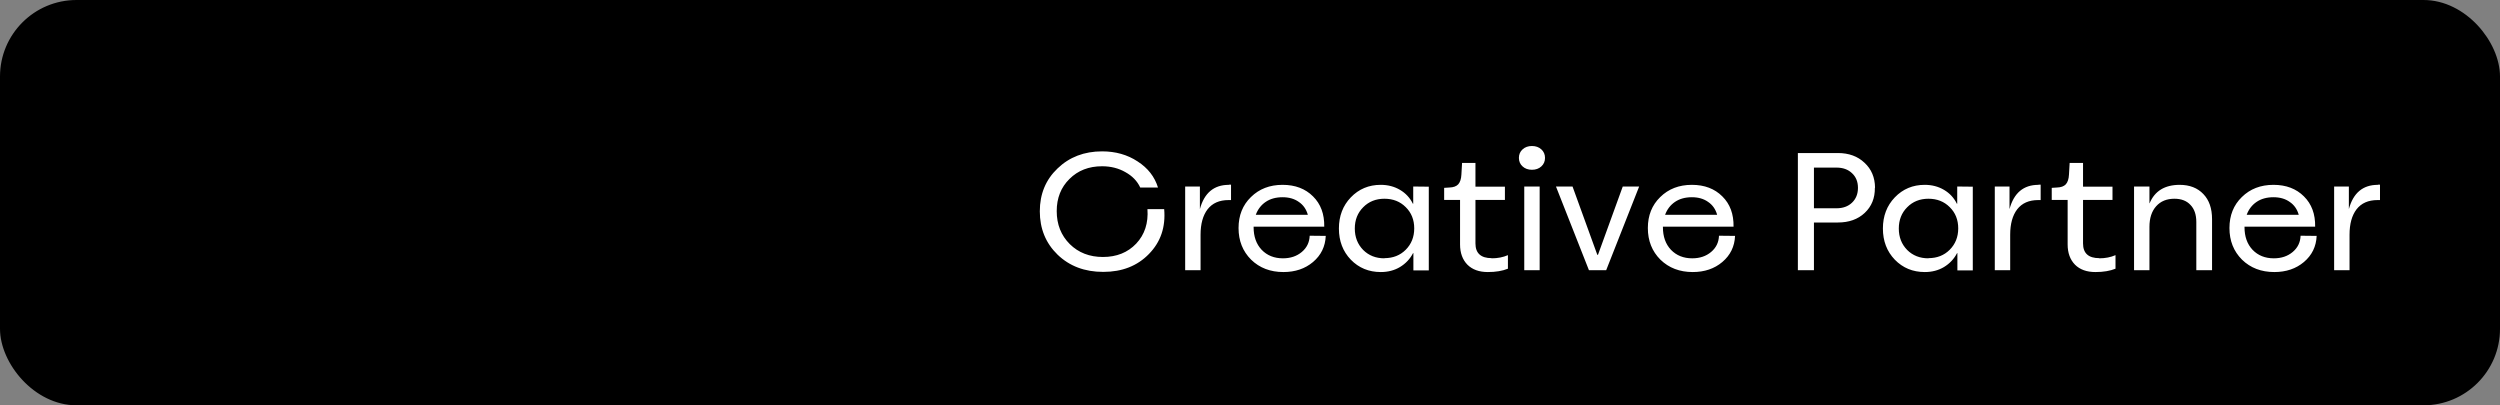
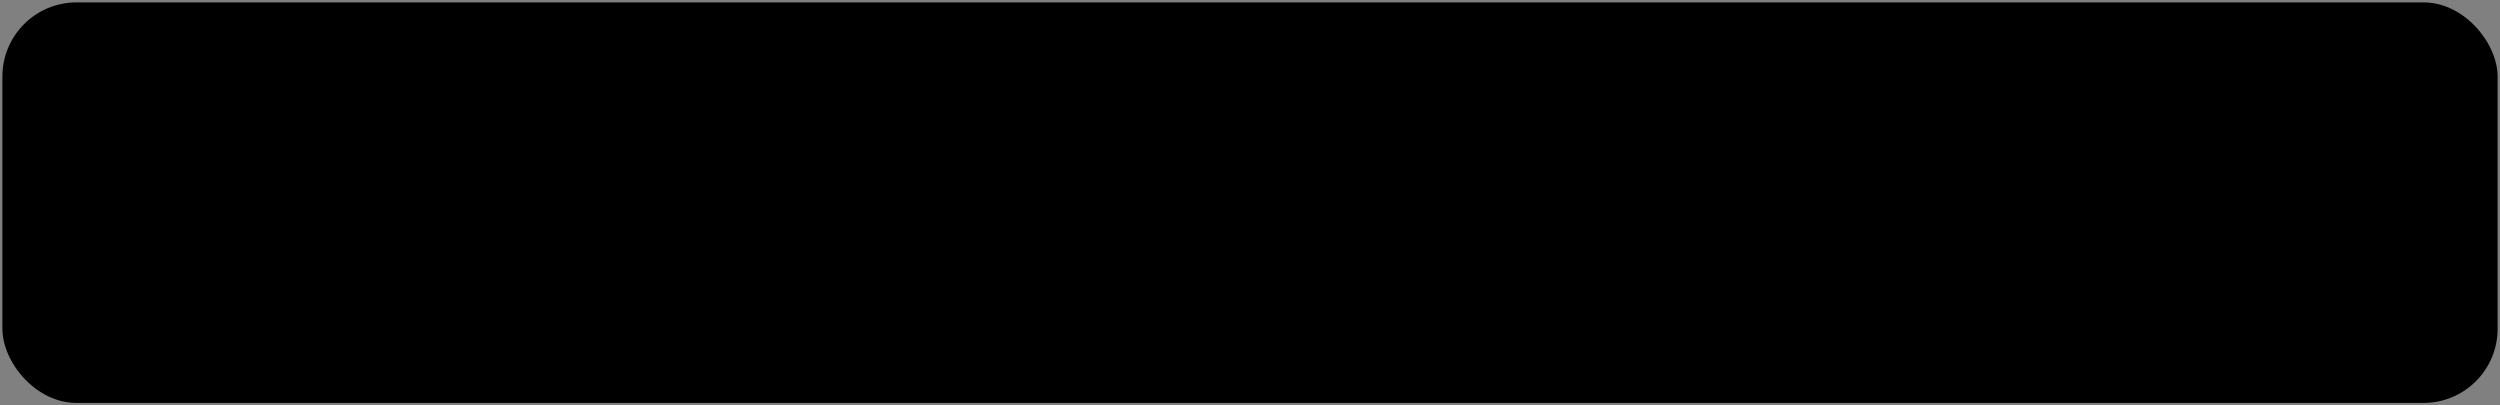
<svg xmlns="http://www.w3.org/2000/svg" width="2091" height="339" viewBox="0 0 2091 339" fill="none">
  <rect x="0" y="0" width="2091" height="339" fill="#808080" stroke="none" />
  <rect x="2" y="2" width="2087" height="335" rx="62" fill="#131313" style="fill:#131313;fill:color(display-p3 0.075 0.075 0.075);fill-opacity:1;" />
-   <rect x="2" y="2" width="2087" height="335" rx="62" stroke="#A3A3A3" style="stroke:#A3A3A3;stroke:color(display-p3 0.638 0.638 0.638);stroke-opacity:1;" stroke-width="4" />
  <path d="M536.773 122.588C542.106 122.588 546.529 121.026 550.041 117.902C553.683 114.647 555.505 110.611 555.505 105.794C555.505 100.977 553.683 97.007 550.041 93.882C546.529 90.627 542.106 89 536.773 89C531.439 89 526.951 90.627 523.309 93.882C519.797 97.007 518.041 100.977 518.041 105.794C518.041 110.611 519.797 114.647 523.309 117.902C526.951 121.026 531.439 122.588 536.773 122.588Z" fill="#89FFBA" style="fill:#89FFBA;fill:color(display-p3 0.537 1 0.729);fill-opacity:1;" />
  <path d="M122.995 99.35H94L177.753 238H218.521V99.35H193.63L196.005 213.593C196.043 215.407 193.656 216.101 192.717 214.549L122.995 99.35Z" fill="#89FFBA" style="fill:#89FFBA;fill:color(display-p3 0.537 1 0.729);fill-opacity:1;" />
  <path fill-rule="evenodd" clip-rule="evenodd" d="M293.403 237.805C277.533 237.805 264.524 233.053 254.378 223.549C244.231 214.045 239.158 201.873 239.158 187.031C239.158 172.19 244.231 160.017 254.378 150.514C264.524 141.01 277.533 136.258 293.403 136.258C309.143 136.258 322.086 141.01 332.232 150.514C342.379 160.017 347.452 172.19 347.452 187.031C347.452 201.873 342.379 214.045 332.232 223.549C322.086 233.053 309.143 237.805 293.403 237.805ZM272.134 208.708C277.728 214.306 284.817 217.105 293.403 217.105C301.988 217.105 309.078 214.306 314.671 208.708C320.265 202.979 323.062 195.754 323.062 187.031C323.062 178.309 320.265 171.149 314.671 165.55C309.078 159.822 301.988 156.958 293.403 156.958C284.817 156.958 277.728 159.822 272.134 165.55C266.671 171.149 263.939 178.309 263.939 187.031C263.939 195.754 266.671 202.979 272.134 208.708Z" fill="#89FFBA" style="fill:#89FFBA;fill:color(display-p3 0.537 1 0.729);fill-opacity:1;" />
  <path d="M626.847 237.805L626.652 238C610.651 238 597.643 233.248 587.627 223.744C577.74 214.241 572.797 202.068 572.797 187.227C572.797 172.255 577.805 160.083 587.822 150.709C597.838 141.205 610.781 136.453 626.652 136.453C639.27 136.453 650.001 139.513 658.847 145.632C667.224 151.343 672.939 158.925 675.99 168.378H649.197C647.092 165.299 644.325 162.794 640.896 160.864C636.733 158.39 631.985 157.153 626.652 157.153C618.326 157.153 611.432 159.952 605.968 165.55C600.635 171.149 597.968 178.309 597.968 187.031C597.968 195.754 600.635 202.914 605.968 208.512C611.432 214.111 618.456 216.91 627.042 216.91C635.757 216.91 642.652 214.045 647.725 208.317C652.794 202.609 654.962 195.357 654.228 186.56H679.568C680.303 201.602 675.802 213.867 666.067 223.354C656.18 232.988 643.107 237.805 626.847 237.805Z" fill="#89FFBA" style="fill:#89FFBA;fill:color(display-p3 0.537 1 0.729);fill-opacity:1;" />
-   <path fill-rule="evenodd" clip-rule="evenodd" d="M799.12 202.08C797.184 211.666 792.26 219.668 784.348 226.088C774.852 233.769 764.966 237.609 750.787 237.609C735.047 237.609 722.169 232.858 712.153 223.354C702.266 213.72 697.323 201.417 697.323 186.446C697.323 171.734 702.201 159.692 711.957 150.318C721.844 140.815 734.527 136.063 750.007 136.063C765.486 136.063 777.779 140.619 786.885 149.733C796.121 158.846 800.479 171.018 799.958 186.25H720.933C721.063 195.754 723.795 203.305 729.128 208.903C734.462 214.371 741.486 217.105 750.202 217.105C757.616 217.105 763.795 215.152 768.738 211.246C771.978 208.669 774.29 205.614 775.673 202.08H799.12ZM724.25 168.87C729.063 159.106 737.519 154.224 749.616 154.224C761.844 154.224 769.974 159.106 774.007 168.87H724.25Z" fill="#89FFBA" style="fill:#89FFBA;fill:color(display-p3 0.537 1 0.729);fill-opacity:1;" />
  <path d="M366.929 134.501L357.269 134.501L357.269 110.09L377.6 110.09C385.178 110.09 391.32 116.238 391.32 123.821V192.231C391.32 204.027 400.875 213.59 412.662 213.59L424.343 213.59L424.343 238L412.662 238C387.405 238 366.929 217.508 366.929 192.231V134.501Z" fill="#89FFBA" style="fill:#89FFBA;fill:color(display-p3 0.537 1 0.729);fill-opacity:1;" />
-   <path d="M442.295 158.716H424.343V140.554L430.587 140.164C439.563 139.643 444.311 134.24 444.831 123.955L445.612 110.09H466.49V138.211H548.87V235.852H524.48V158.52H466.49L466.685 192.231C466.685 204.027 476.24 213.59 488.027 213.59H499.708L499.708 238L488.027 238C462.77 238 442.295 217.508 442.295 192.231V158.716Z" fill="#89FFBA" style="fill:#89FFBA;fill:color(display-p3 0.537 1 0.729);fill-opacity:1;" />
-   <path d="M922.9 227.4H922.62C907.22 227.4 894.527 222.593 884.54 212.98C874.647 203.367 869.7 191.28 869.7 176.72C869.7 162.253 874.647 150.307 884.54 140.88C894.433 131.36 906.847 126.6 921.78 126.6C933.073 126.6 942.967 129.4 951.46 135C960.047 140.507 965.74 147.787 968.54 156.84H953.7C951.18 151.427 947.027 147.133 941.24 143.96C935.547 140.693 929.06 139.06 921.78 139.06C910.673 139.06 901.573 142.607 894.48 149.7C887.387 156.7 883.84 165.66 883.84 176.58C883.84 187.687 887.48 196.88 894.76 204.16C902.04 211.347 911.28 214.94 922.48 214.94C933.96 214.94 943.247 211.207 950.34 203.74C957.433 196.18 960.56 186.567 959.72 174.9H973.72C975.027 189.927 970.78 202.433 960.98 212.42C951.273 222.407 938.58 227.4 922.9 227.4ZM1027.81 154.6V154.46H1029.63V167.34H1027.53C1019.88 167.34 1014.05 169.907 1010.03 175.04C1006.11 180.173 1004.15 187.267 1004.15 196.32V226H991.273V156H1003.59V174.9C1007.23 161.367 1015.31 154.6 1027.81 154.6ZM1095.42 197.16L1108.86 197.3C1108.49 206.167 1104.94 213.447 1098.22 219.14C1091.59 224.74 1083.33 227.54 1073.44 227.54C1062.52 227.54 1053.51 224.087 1046.42 217.18C1039.42 210.18 1035.92 201.36 1035.92 190.72C1035.92 180.173 1039.37 171.54 1046.28 164.82C1053.19 158.007 1062.01 154.6 1072.74 154.6C1083.29 154.6 1091.78 157.82 1098.22 164.26C1104.66 170.607 1107.79 179.053 1107.6 189.6H1048.52V190.02C1048.52 197.86 1050.76 204.16 1055.24 208.92C1059.81 213.68 1065.74 216.06 1073.02 216.06C1079.37 216.06 1084.64 214.287 1088.84 210.74C1093.04 207.193 1095.23 202.667 1095.42 197.16ZM1072.74 164.96C1067.14 164.96 1062.43 166.267 1058.6 168.88C1054.77 171.493 1052.02 175.087 1050.34 179.66H1093.88C1092.57 174.993 1090.05 171.4 1086.32 168.88C1082.68 166.267 1078.15 164.96 1072.74 164.96ZM1182.02 156L1195.04 156.14V226.14H1182.16V211.72H1181.88C1179.36 216.573 1175.72 220.447 1170.96 223.34C1166.3 226.14 1160.93 227.54 1154.86 227.54C1144.88 227.54 1136.52 224.087 1129.8 217.18C1123.18 210.273 1119.86 201.593 1119.86 191.14C1119.86 180.687 1123.18 172.007 1129.8 165.1C1136.52 158.1 1144.88 154.6 1154.86 154.6C1160.84 154.6 1166.2 156 1170.96 158.8C1175.72 161.6 1179.32 165.473 1181.74 170.42H1182.02V156ZM1157.94 216.06V215.92C1165.13 215.92 1171.06 213.587 1175.72 208.92C1180.48 204.16 1182.86 198.187 1182.86 191C1182.86 183.813 1180.48 177.887 1175.72 173.22C1171.06 168.553 1165.13 166.22 1157.94 166.22C1150.76 166.22 1144.83 168.6 1140.16 173.36C1135.5 178.027 1133.16 183.953 1133.16 191.14C1133.16 198.327 1135.5 204.3 1140.16 209.06C1144.83 213.727 1150.76 216.06 1157.94 216.06ZM1247.65 215.92L1247.51 216.06C1252.64 216.06 1257.22 215.173 1261.23 213.4V224.74C1256.66 226.607 1251.06 227.54 1244.43 227.54C1237.15 227.54 1231.46 225.487 1227.35 221.38C1223.24 217.18 1221.19 211.533 1221.19 204.44V167.2H1207.89V157.12L1212.23 156.84C1215.59 156.747 1218.06 155.86 1219.65 154.18C1221.24 152.407 1222.12 149.7 1222.31 146.06L1222.87 136.26H1234.07V156.14H1258.71V167.2H1234.07V203.6C1234.07 211.813 1238.6 215.92 1247.65 215.92ZM1289.17 139.2C1287.11 141.067 1284.5 142 1281.33 142C1278.15 142 1275.54 141.067 1273.49 139.2C1271.43 137.333 1270.41 134.953 1270.41 132.06C1270.41 129.167 1271.43 126.787 1273.49 124.92C1275.54 123.053 1278.15 122.12 1281.33 122.12C1284.5 122.12 1287.11 123.053 1289.17 124.92C1291.22 126.787 1292.25 129.167 1292.25 132.06C1292.25 134.953 1291.22 137.333 1289.17 139.2ZM1274.89 226V156H1287.77V226H1274.89ZM1328.99 226L1301.41 156H1315.27L1335.99 213.12H1336.55L1357.27 156H1370.99L1343.41 226H1328.99ZM1437.76 197.16L1451.2 197.3C1450.83 206.167 1447.28 213.447 1440.56 219.14C1433.94 224.74 1425.68 227.54 1415.78 227.54C1404.86 227.54 1395.86 224.087 1388.76 217.18C1381.76 210.18 1378.26 201.36 1378.26 190.72C1378.26 180.173 1381.72 171.54 1388.62 164.82C1395.53 158.007 1404.35 154.6 1415.08 154.6C1425.63 154.6 1434.12 157.82 1440.56 164.26C1447 170.607 1450.13 179.053 1449.94 189.6H1390.86V190.02C1390.86 197.86 1393.1 204.16 1397.58 208.92C1402.16 213.68 1408.08 216.06 1415.36 216.06C1421.71 216.06 1426.98 214.287 1431.18 210.74C1435.38 207.193 1437.58 202.667 1437.76 197.16ZM1415.08 164.96C1409.48 164.96 1404.77 166.267 1400.94 168.88C1397.12 171.493 1394.36 175.087 1392.68 179.66H1436.22C1434.92 174.993 1432.4 171.4 1428.66 168.88C1425.02 166.267 1420.5 164.96 1415.08 164.96ZM1568.28 156.98L1568.14 157.12C1568.24 165.707 1565.39 172.707 1559.6 178.12C1553.91 183.44 1546.44 186.1 1537.2 186.1H1517.18V226H1503.74V128H1537.2C1546.35 128 1553.77 130.707 1559.46 136.12C1565.25 141.44 1568.19 148.393 1568.28 156.98ZM1536.08 174.2C1541.4 174.2 1545.7 172.66 1548.96 169.58C1552.32 166.407 1554 162.253 1554 157.12C1554 151.987 1552.32 147.88 1548.96 144.8C1545.7 141.72 1541.4 140.18 1536.08 140.18H1517.18V174.2H1536.08ZM1637.02 156L1650.04 156.14V226.14H1637.16V211.72H1636.88C1634.36 216.573 1630.72 220.447 1625.96 223.34C1621.3 226.14 1615.93 227.54 1609.86 227.54C1599.88 227.54 1591.52 224.087 1584.8 217.18C1578.18 210.273 1574.86 201.593 1574.86 191.14C1574.86 180.687 1578.18 172.007 1584.8 165.1C1591.52 158.1 1599.88 154.6 1609.86 154.6C1615.84 154.6 1621.2 156 1625.96 158.8C1630.72 161.6 1634.32 165.473 1636.74 170.42H1637.02V156ZM1612.94 216.06V215.92C1620.13 215.92 1626.06 213.587 1630.72 208.92C1635.48 204.16 1637.86 198.187 1637.86 191C1637.86 183.813 1635.48 177.887 1630.72 173.22C1626.06 168.553 1620.13 166.22 1612.94 166.22C1605.76 166.22 1599.83 168.6 1595.16 173.36C1590.5 178.027 1588.16 183.953 1588.16 191.14C1588.16 198.327 1590.5 204.3 1595.16 209.06C1599.83 213.727 1605.76 216.06 1612.94 216.06ZM1704.98 154.6V154.46H1706.8V167.34H1704.7C1697.05 167.34 1691.21 169.907 1687.2 175.04C1683.28 180.173 1681.32 187.267 1681.32 196.32V226H1668.44V156H1680.76V174.9C1684.4 161.367 1692.47 154.6 1704.98 154.6ZM1755.83 215.92L1755.69 216.06C1760.83 216.06 1765.4 215.173 1769.41 213.4V224.74C1764.84 226.607 1759.24 227.54 1752.61 227.54C1745.33 227.54 1739.64 225.487 1735.53 221.38C1731.43 217.18 1729.37 211.533 1729.37 204.44V167.2H1716.07V157.12L1720.41 156.84C1723.77 156.747 1726.25 155.86 1727.83 154.18C1729.42 152.407 1730.31 149.7 1730.49 146.06L1731.05 136.26H1742.25V156.14H1766.89V167.2H1742.25V203.6C1742.25 211.813 1746.78 215.92 1755.83 215.92ZM1823.14 154.6H1823C1831.4 154.6 1838.03 157.167 1842.88 162.3C1847.74 167.34 1850.16 174.34 1850.16 183.3V226H1837V185.68C1837 179.52 1835.37 174.76 1832.1 171.4C1828.93 167.947 1824.45 166.22 1818.66 166.22C1812.22 166.22 1807.14 168.32 1803.4 172.52C1799.67 176.72 1797.8 182.46 1797.8 189.74V226H1784.92V156H1797.8V170H1797.94C1802.24 159.733 1810.64 154.6 1823.14 154.6ZM1924.21 197.16L1937.65 197.3C1937.28 206.167 1933.73 213.447 1927.01 219.14C1920.38 224.74 1912.12 227.54 1902.23 227.54C1891.31 227.54 1882.3 224.087 1875.21 217.18C1868.21 210.18 1864.71 201.36 1864.71 190.72C1864.71 180.173 1868.16 171.54 1875.07 164.82C1881.98 158.007 1890.8 154.6 1901.53 154.6C1912.08 154.6 1920.57 157.82 1927.01 164.26C1933.45 170.607 1936.58 179.053 1936.39 189.6H1877.31V190.02C1877.31 197.86 1879.55 204.16 1884.03 208.92C1888.6 213.68 1894.53 216.06 1901.81 216.06C1908.16 216.06 1913.43 214.287 1917.63 210.74C1921.83 207.193 1924.02 202.667 1924.21 197.16ZM1901.53 164.96C1895.93 164.96 1891.22 166.267 1887.39 168.88C1883.56 171.493 1880.81 175.087 1879.13 179.66H1922.67C1921.36 174.993 1918.84 171.4 1915.11 168.88C1911.47 166.267 1906.94 164.96 1901.53 164.96ZM1988.81 154.6V154.46H1990.63V167.34H1988.53C1980.88 167.34 1975.04 169.907 1971.03 175.04C1967.11 180.173 1965.15 187.267 1965.15 196.32V226H1952.27V156H1964.59V174.9C1968.23 161.367 1976.3 154.6 1988.81 154.6Z" fill="white" style="fill:white;fill-opacity:1;" />
</svg>